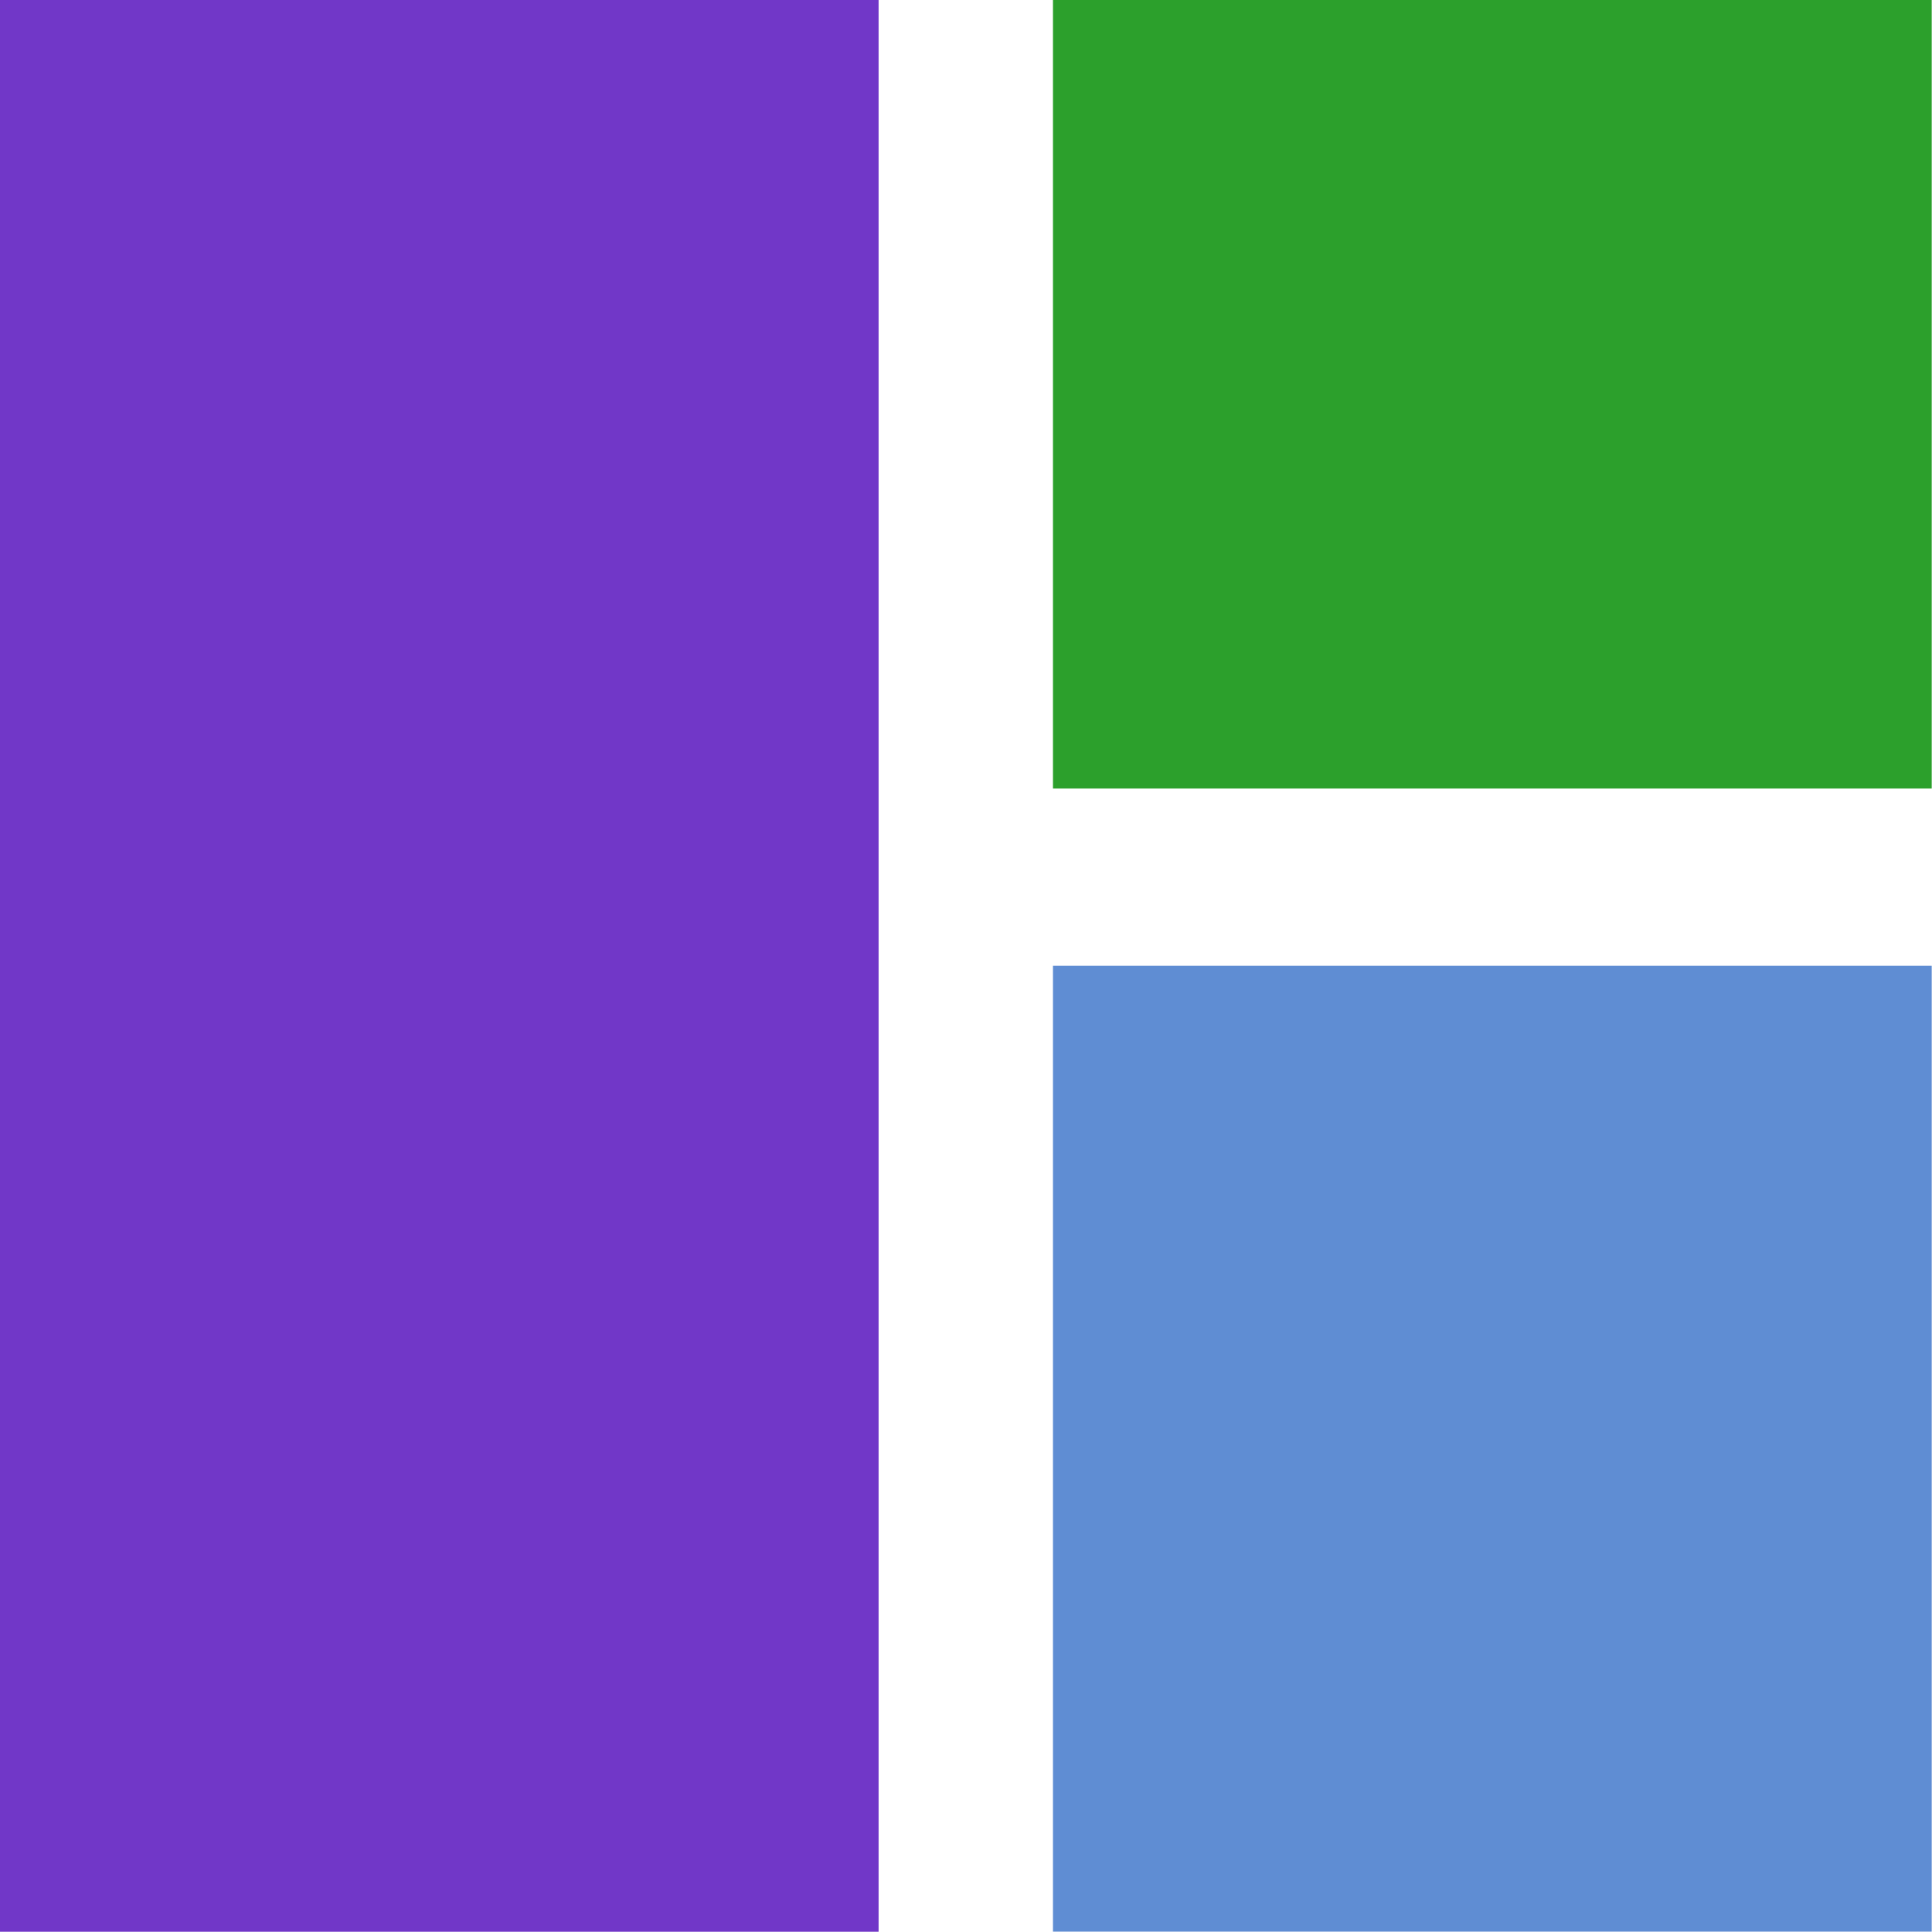
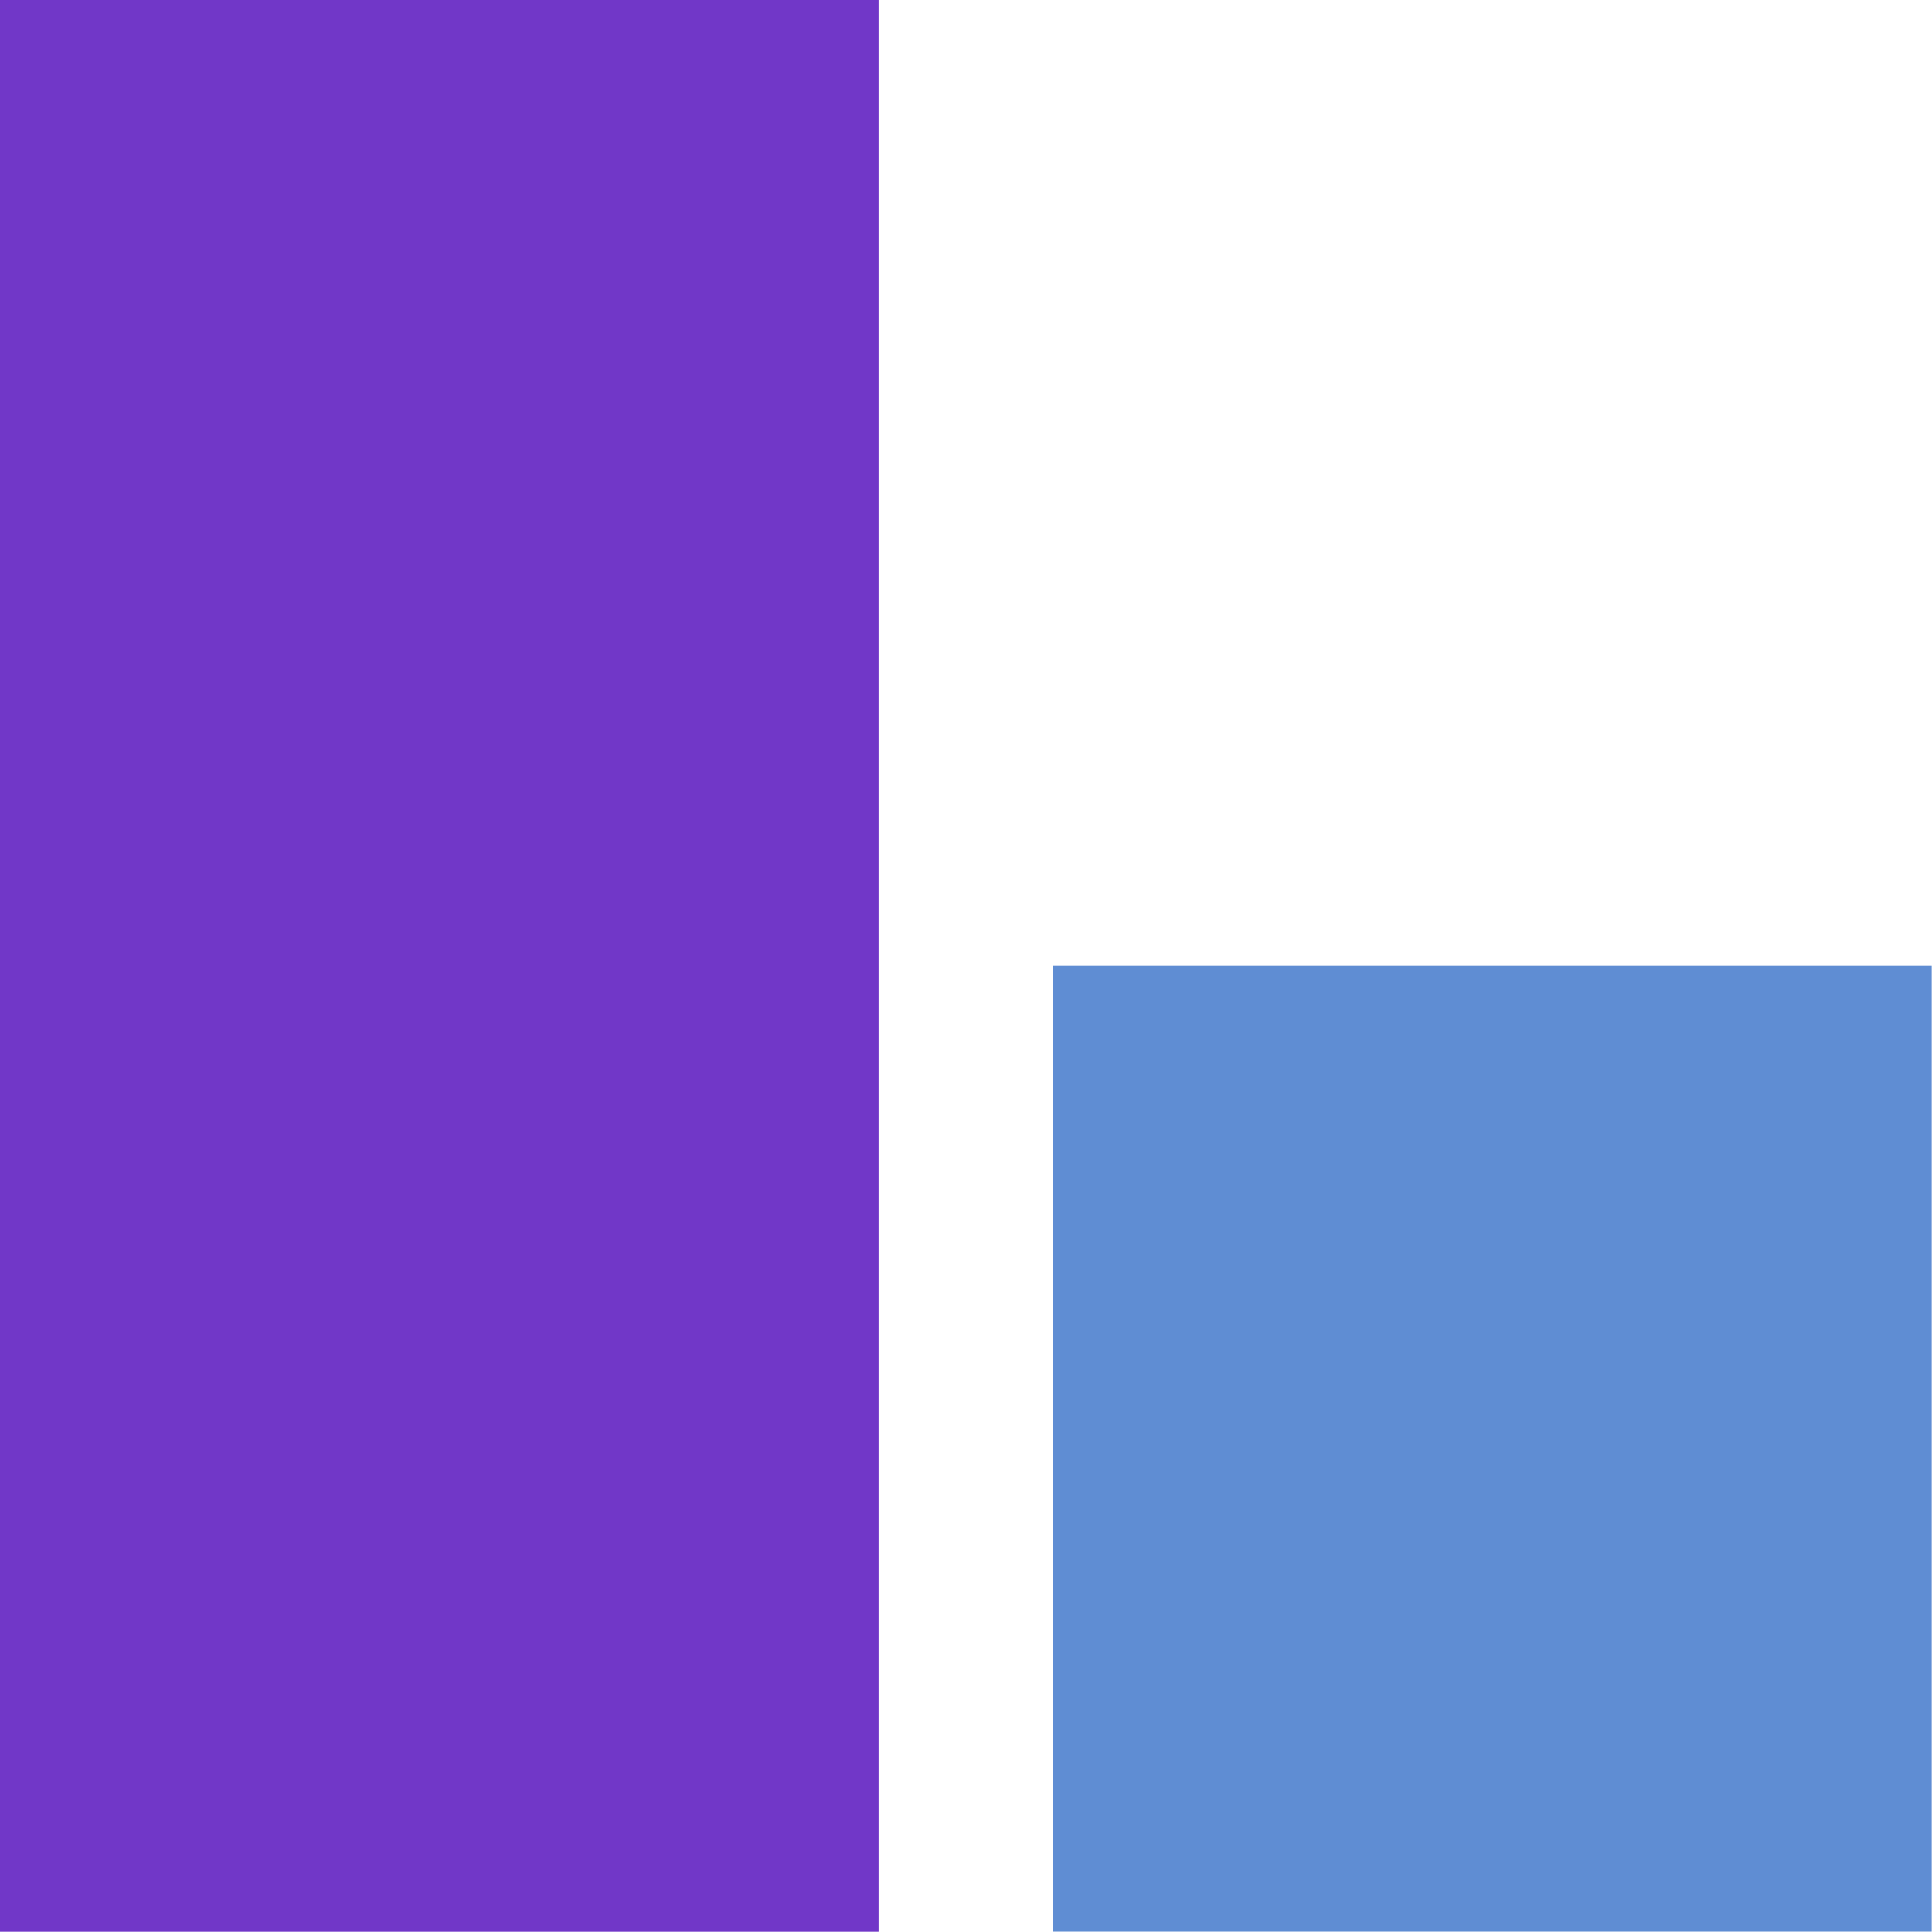
<svg xmlns="http://www.w3.org/2000/svg" xmlns:ns1="http://sodipodi.sourceforge.net/DTD/sodipodi-0.dtd" xmlns:ns2="http://www.inkscape.org/namespaces/inkscape" width="32" height="32" viewBox="0 0 32 32" version="1.1" id="svg5" ns1:docname="icon.svg" ns2:version="1.2.2 (b0a8486541, 2022-12-01)">
  <ns1:namedview id="namedview7" pagecolor="#ffffff" bordercolor="#000000" borderopacity="0.25" ns2:showpageshadow="2" ns2:pageopacity="0.0" ns2:pagecheckerboard="0" ns2:deskcolor="#d1d1d1" ns2:document-units="px" showgrid="false" ns2:zoom="11.134756" ns2:cx="49.664314" ns2:cy="14.504135" ns2:window-width="2560" ns2:window-height="1010" ns2:window-x="0" ns2:window-y="0" ns2:window-maximized="1" ns2:current-layer="layer1" />
  <defs id="defs2" />
  <g ns2:label="Camada 1" ns2:groupmode="layer" id="layer1" transform="translate(-8.167,-4.566)">
    <g id="g1349" transform="matrix(1.813,0,0,1.813,-9.708,-8.194)">
      <rect style="fill:#7137c8;stroke-width:2.085" id="rect173" width="8.028" height="17.649" x="9.858" y="7.037" ry="0" />
-       <rect style="fill:#2ca02c;stroke-width:1.332" id="rect283" width="8.028" height="7.205" x="19.479" y="7.037" ry="0" />
      <rect style="fill:#5f8dd3;stroke-width:1.474" id="rect285" width="8.028" height="8.824" x="19.479" y="15.861" ry="0" />
    </g>
  </g>
</svg>